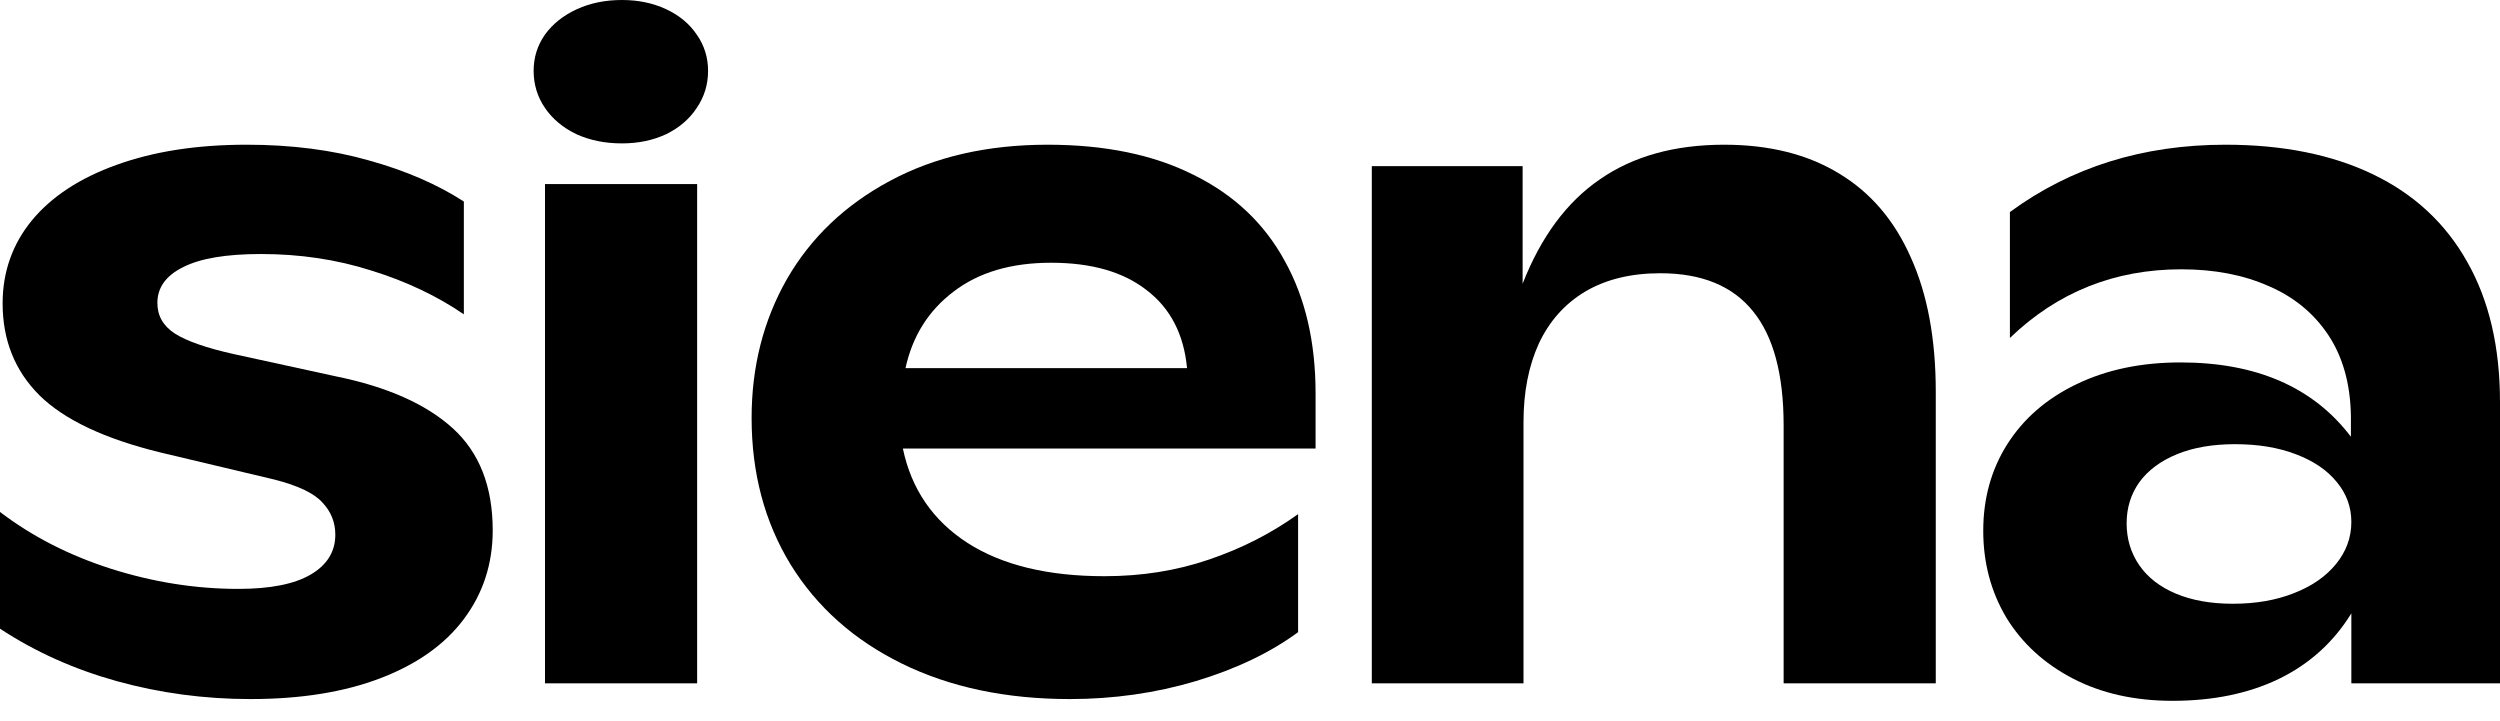
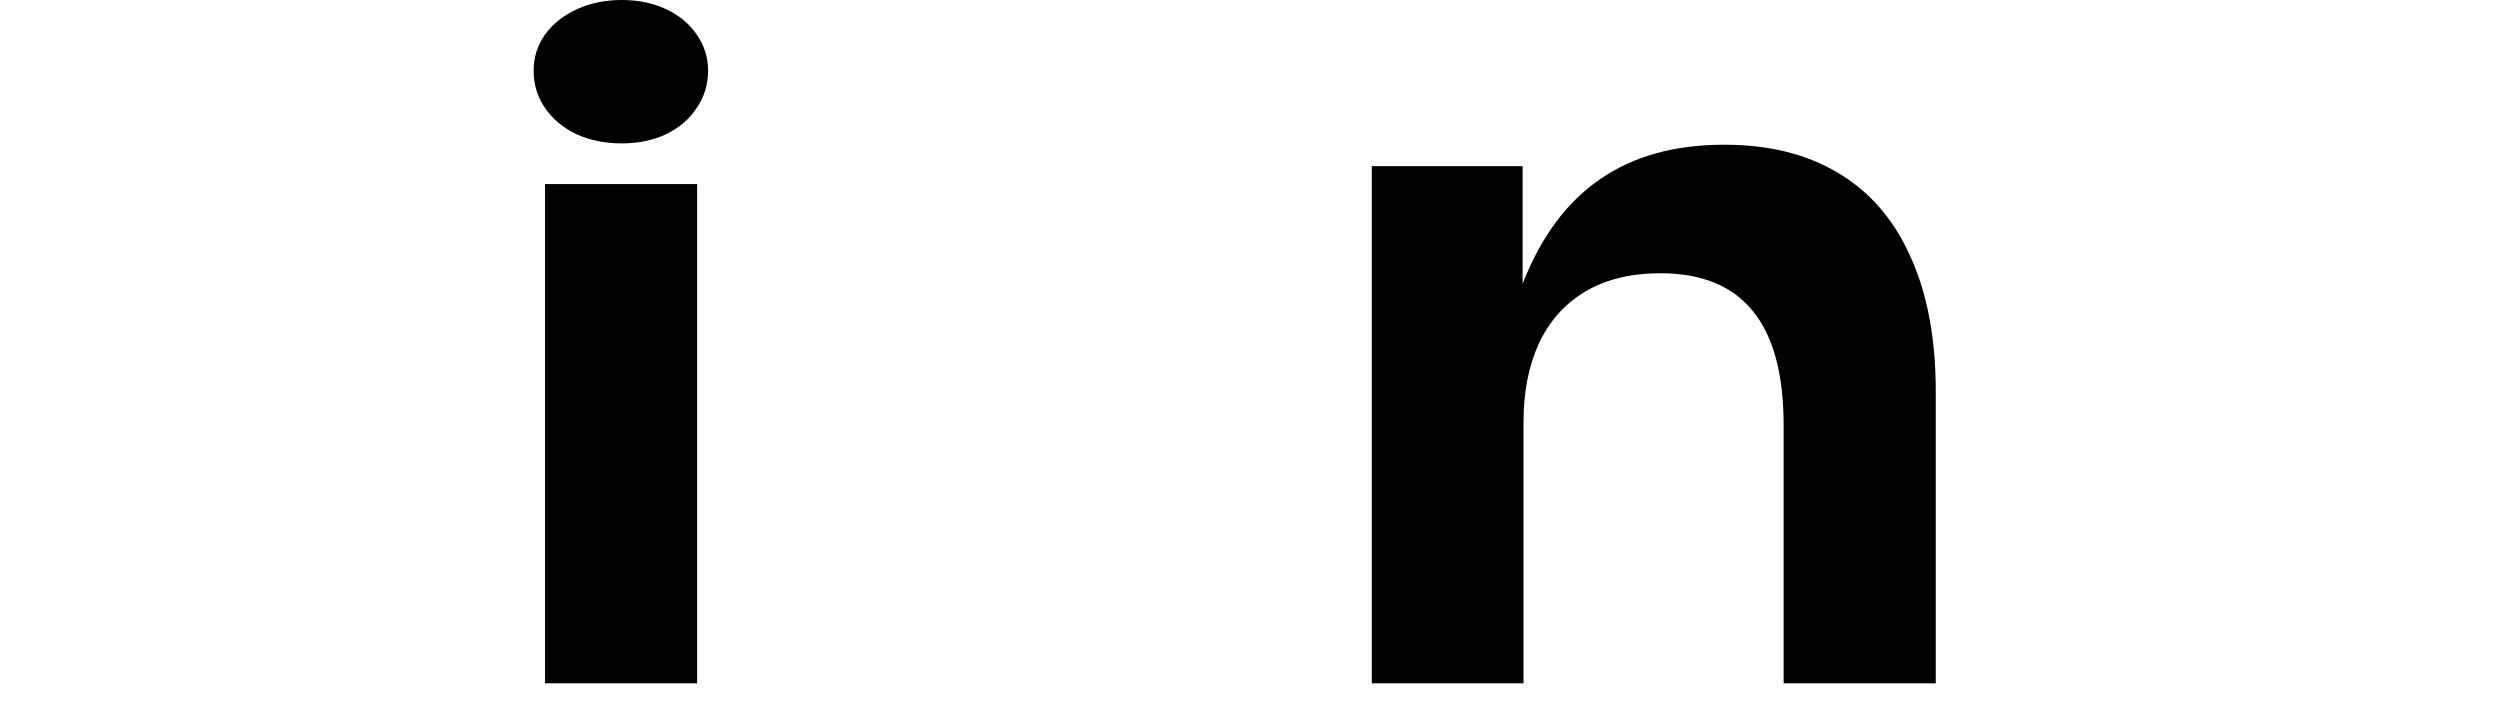
<svg xmlns="http://www.w3.org/2000/svg" width="104" height="30" viewBox="0 0 104 30" fill="none">
-   <path d="M10.421 29.081C8.505 29.081 6.65 28.832 4.856 28.335C3.074 27.838 1.455 27.111 0 26.153V21.297C1.334 22.315 2.874 23.103 4.619 23.661C6.378 24.219 8.142 24.498 9.912 24.498C11.246 24.498 12.252 24.298 12.931 23.898C13.61 23.497 13.949 22.946 13.949 22.243C13.949 21.733 13.774 21.291 13.422 20.915C13.082 20.527 12.416 20.206 11.421 19.951L6.675 18.823C4.347 18.254 2.667 17.459 1.637 16.441C0.618 15.422 0.109 14.149 0.109 12.622C0.109 11.312 0.515 10.16 1.328 9.166C2.152 8.172 3.328 7.402 4.856 6.856C6.396 6.299 8.196 6.02 10.257 6.02C12.125 6.02 13.822 6.238 15.35 6.675C16.877 7.099 18.193 7.669 19.296 8.384V13.076C18.181 12.312 16.902 11.706 15.459 11.258C14.016 10.797 12.482 10.567 10.858 10.567C9.415 10.567 8.336 10.748 7.62 11.112C6.905 11.464 6.547 11.961 6.547 12.604C6.547 13.137 6.79 13.561 7.275 13.877C7.772 14.192 8.59 14.477 9.73 14.731L13.986 15.659C16.12 16.095 17.738 16.817 18.842 17.823C19.945 18.829 20.497 20.242 20.497 22.061C20.497 23.455 20.096 24.686 19.296 25.753C18.508 26.808 17.356 27.626 15.841 28.208C14.325 28.79 12.519 29.081 10.421 29.081Z" fill="currentColor" />
  <path d="M25.873 5.965C25.169 5.965 24.539 5.838 23.981 5.583C23.424 5.317 22.987 4.953 22.672 4.492C22.357 4.031 22.199 3.516 22.199 2.946C22.199 2.389 22.357 1.885 22.672 1.437C22.999 0.988 23.442 0.637 23.999 0.382C24.557 0.127 25.182 0 25.873 0C26.552 0 27.164 0.127 27.71 0.382C28.255 0.637 28.68 0.988 28.983 1.437C29.298 1.885 29.456 2.389 29.456 2.946C29.456 3.516 29.298 4.031 28.983 4.492C28.68 4.953 28.255 5.317 27.71 5.583C27.164 5.838 26.552 5.965 25.873 5.965ZM22.672 7.657H29.001V28.426H22.672V7.657Z" fill="currentColor" />
-   <path d="M54.728 18.66H37.56C37.911 20.345 38.808 21.654 40.251 22.588C41.694 23.51 43.592 23.97 45.944 23.97C47.496 23.97 48.945 23.74 50.29 23.279C51.648 22.819 52.885 22.188 54.001 21.388V26.298C52.849 27.147 51.43 27.826 49.745 28.335C48.072 28.832 46.326 29.081 44.507 29.081C41.852 29.081 39.524 28.59 37.523 27.608C35.523 26.626 33.977 25.25 32.886 23.479C31.806 21.709 31.267 19.678 31.267 17.387C31.267 15.253 31.758 13.325 32.74 11.603C33.734 9.882 35.159 8.524 37.014 7.529C38.881 6.523 41.07 6.02 43.58 6.02C45.968 6.02 47.993 6.438 49.654 7.275C51.327 8.099 52.588 9.287 53.437 10.839C54.298 12.379 54.728 14.222 54.728 16.368V18.66ZM43.725 10.93C42.064 10.93 40.712 11.33 39.669 12.131C38.627 12.919 37.96 13.98 37.669 15.313H49.381C49.248 13.907 48.69 12.828 47.708 12.076C46.738 11.312 45.41 10.93 43.725 10.93Z" fill="currentColor" />
  <path d="M71.725 6.02C73.605 6.02 75.199 6.42 76.509 7.22C77.818 8.008 78.812 9.172 79.491 10.712C80.182 12.24 80.528 14.101 80.528 16.296V28.426H74.199V17.696C74.199 15.574 73.775 13.992 72.926 12.949C72.077 11.894 70.792 11.367 69.07 11.367C67.846 11.367 66.803 11.621 65.942 12.131C65.093 12.64 64.451 13.361 64.014 14.295C63.59 15.229 63.378 16.314 63.378 17.55V28.426H57.067V6.911H63.341V11.803C64.105 9.851 65.178 8.402 66.56 7.457C67.943 6.499 69.664 6.02 71.725 6.02Z" fill="currentColor" />
-   <path d="M92.579 6.02C94.967 6.02 97.016 6.432 98.726 7.257C100.435 8.081 101.739 9.294 102.636 10.894C103.545 12.494 104 14.44 104 16.732V28.426H97.816V25.516C97.077 26.717 96.07 27.626 94.797 28.244C93.537 28.851 92.063 29.154 90.378 29.154C88.802 29.154 87.42 28.844 86.231 28.226C85.043 27.608 84.122 26.765 83.467 25.698C82.824 24.619 82.503 23.413 82.503 22.079C82.503 20.733 82.837 19.533 83.503 18.478C84.182 17.411 85.14 16.58 86.377 15.986C87.626 15.38 89.069 15.077 90.705 15.077C93.87 15.077 96.234 16.108 97.798 18.169V17.296C97.774 15.962 97.459 14.841 96.853 13.931C96.246 13.022 95.416 12.343 94.361 11.894C93.318 11.434 92.112 11.203 90.742 11.203C87.965 11.203 85.589 12.155 83.612 14.059V8.821C86.159 6.953 89.147 6.02 92.579 6.02ZM92.888 25.116C93.834 25.116 94.676 24.971 95.416 24.68C96.168 24.389 96.755 23.983 97.18 23.461C97.604 22.94 97.816 22.358 97.816 21.715C97.816 21.097 97.616 20.545 97.216 20.06C96.816 19.563 96.246 19.175 95.507 18.896C94.779 18.617 93.937 18.478 92.979 18.478C92.045 18.478 91.239 18.617 90.56 18.896C89.881 19.175 89.359 19.563 88.996 20.06C88.644 20.557 88.468 21.127 88.468 21.77C88.468 22.424 88.644 23.006 88.996 23.516C89.347 24.025 89.857 24.419 90.523 24.698C91.19 24.977 91.978 25.116 92.888 25.116Z" fill="currentColor" />
</svg>